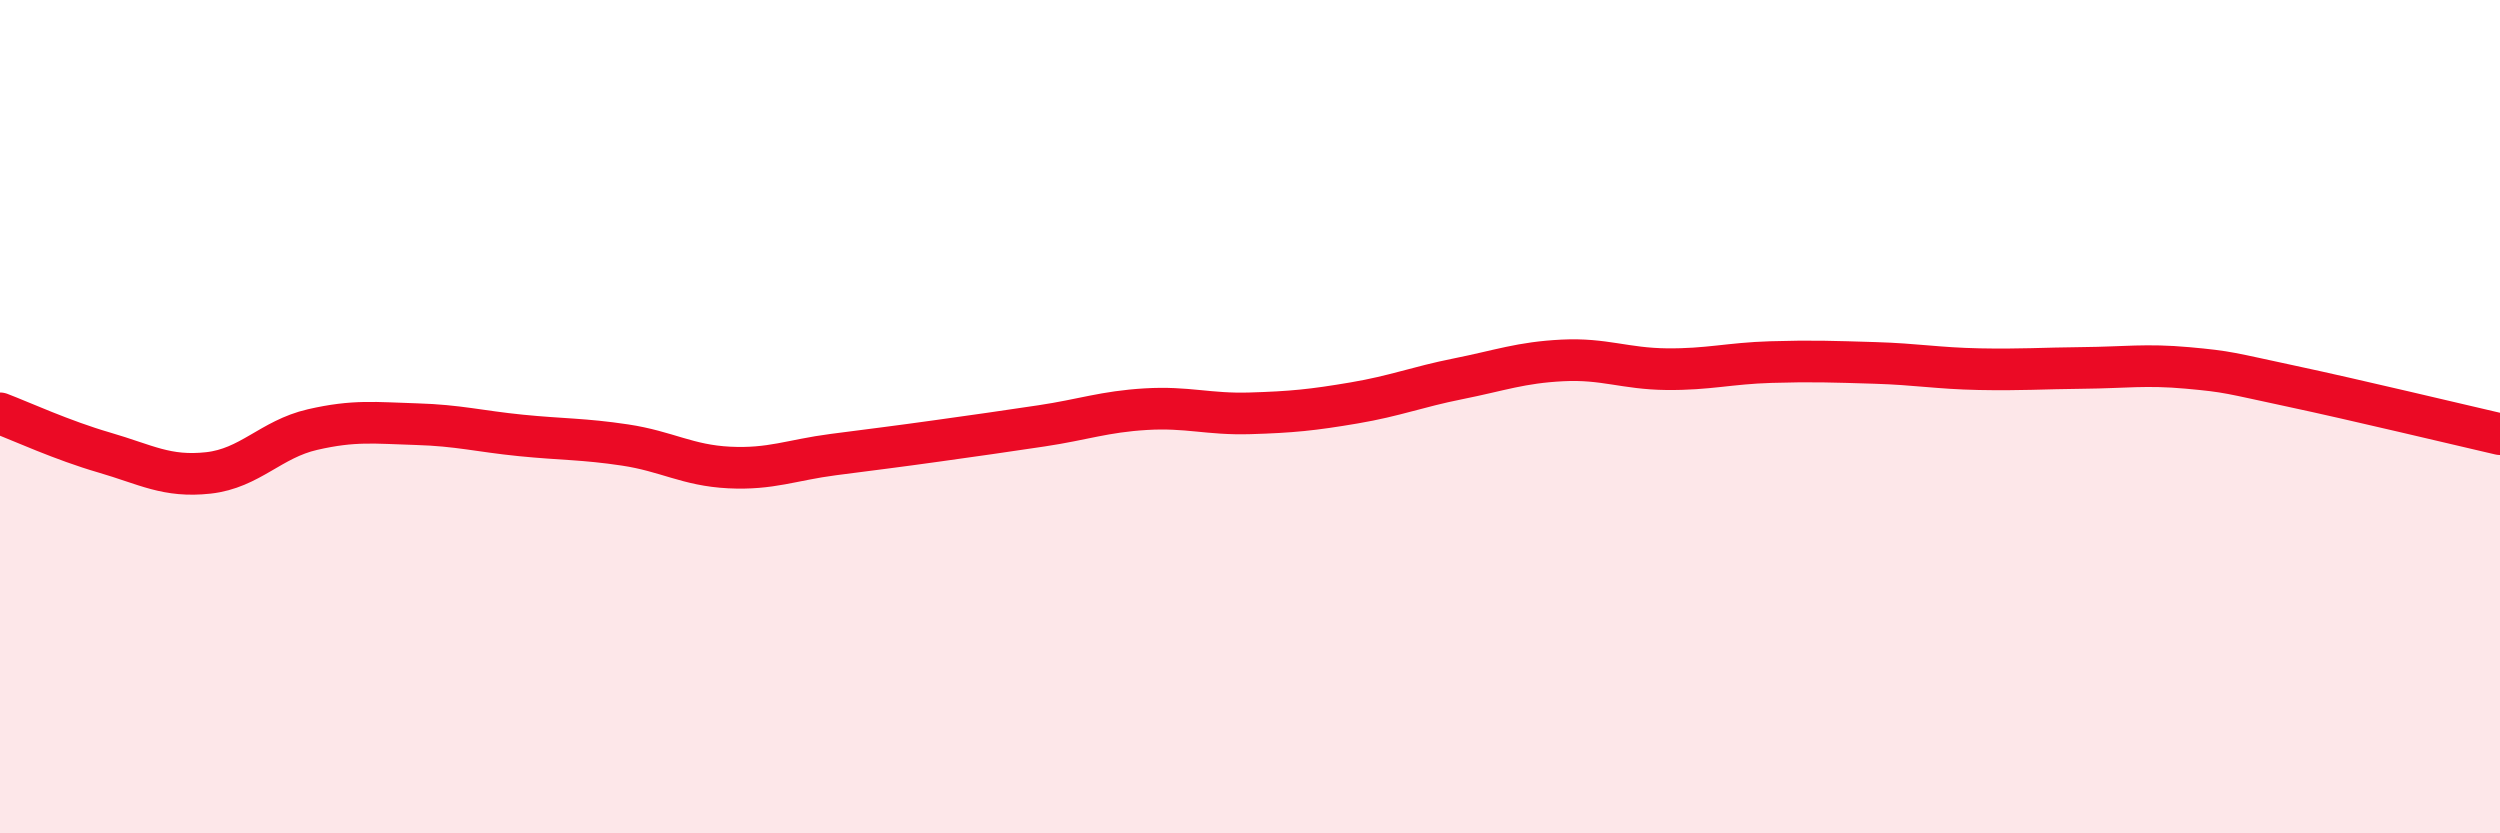
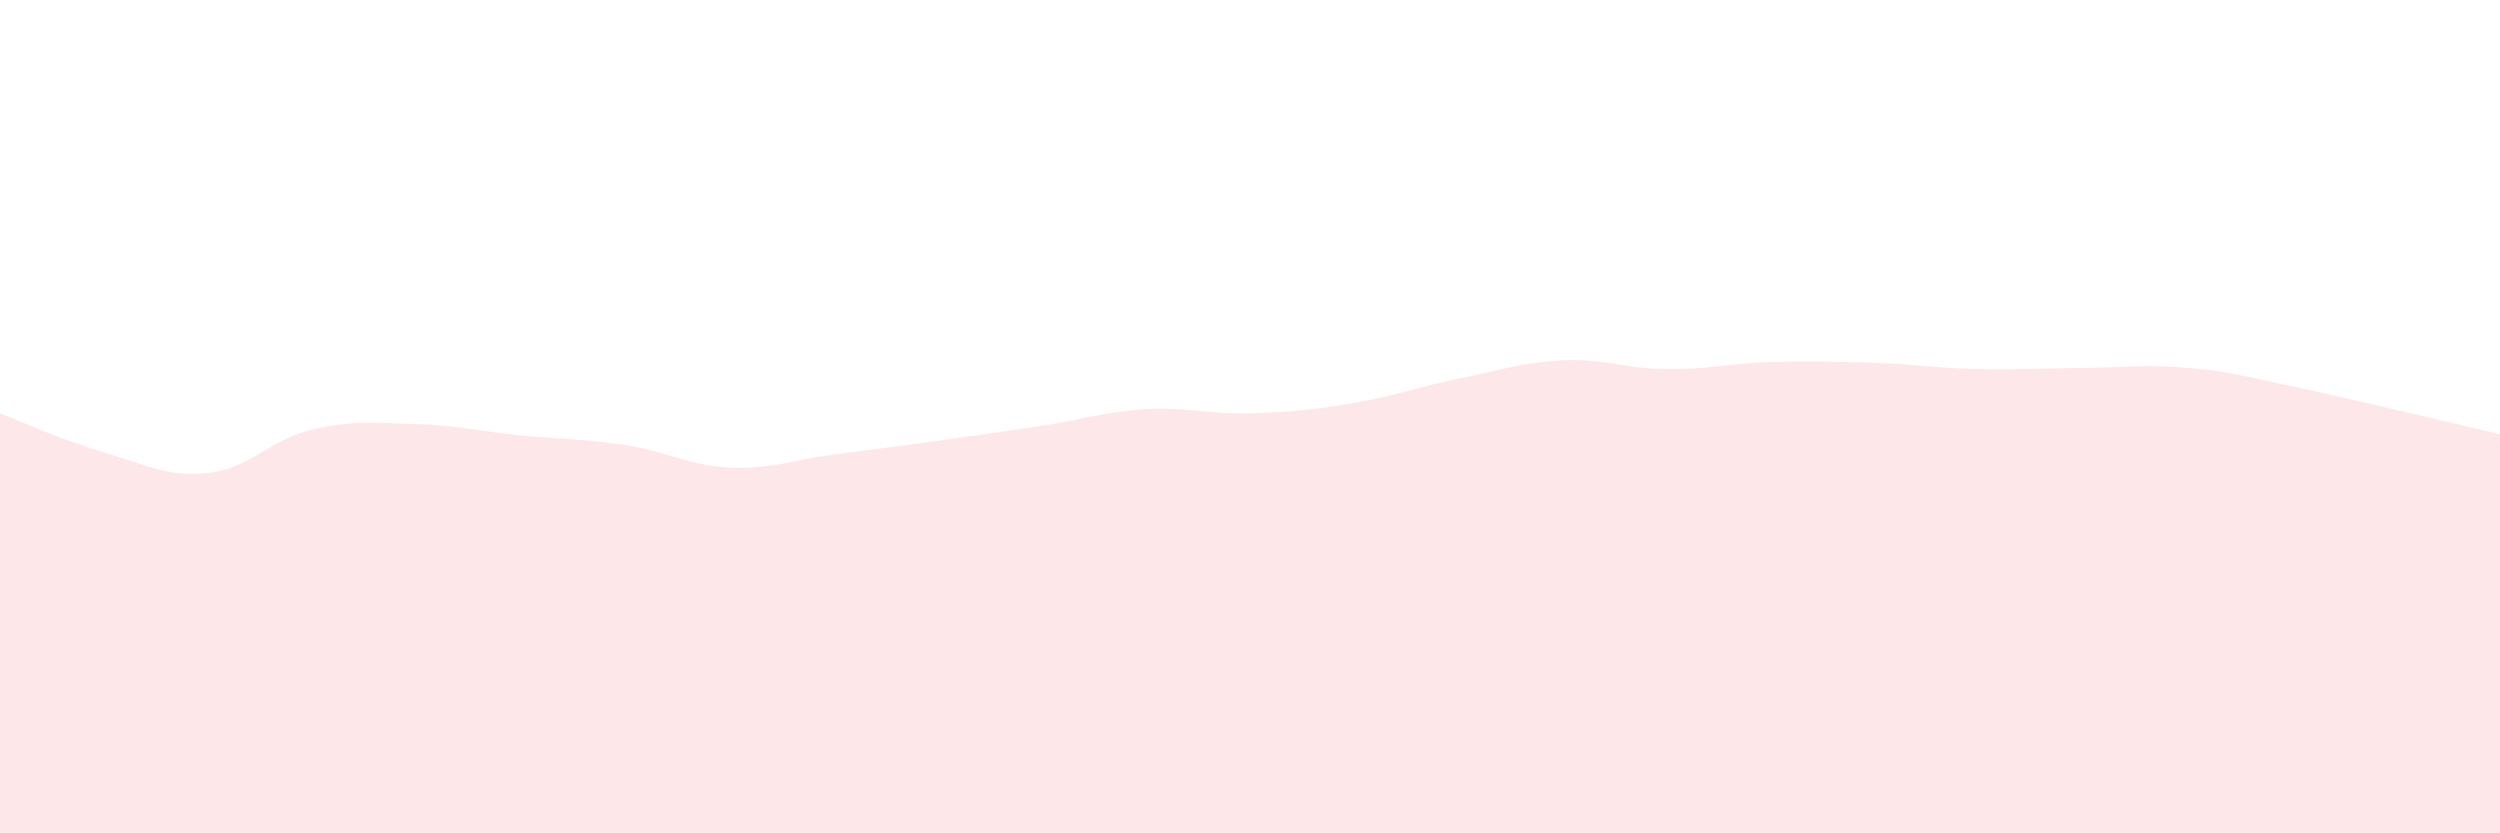
<svg xmlns="http://www.w3.org/2000/svg" width="60" height="20" viewBox="0 0 60 20">
  <path d="M 0,9.92 C 0.5,10.11 1.5,10.57 2.5,10.86 C 3.5,11.15 4,11.46 5,11.35 C 6,11.24 6.5,10.54 7.5,10.31 C 8.5,10.08 9,10.15 10,10.18 C 11,10.21 11.5,10.35 12.5,10.45 C 13.5,10.55 14,10.53 15,10.68 C 16,10.83 16.5,11.17 17.5,11.22 C 18.5,11.27 19,11.04 20,10.91 C 21,10.78 21.5,10.72 22.5,10.58 C 23.5,10.44 24,10.37 25,10.22 C 26,10.07 26.5,9.88 27.5,9.82 C 28.5,9.76 29,9.95 30,9.92 C 31,9.89 31.5,9.84 32.5,9.67 C 33.5,9.5 34,9.29 35,9.09 C 36,8.89 36.5,8.7 37.5,8.65 C 38.5,8.6 39,8.85 40,8.86 C 41,8.87 41.5,8.72 42.5,8.69 C 43.5,8.66 44,8.68 45,8.71 C 46,8.74 46.5,8.84 47.5,8.86 C 48.5,8.88 49,8.84 50,8.83 C 51,8.82 51.5,8.74 52.5,8.83 C 53.5,8.92 53.5,8.95 55,9.27 C 56.5,9.59 59,10.19 60,10.42L60 20L0 20Z" fill="#EB0A25" opacity="0.1" stroke-linecap="round" stroke-linejoin="round" />
-   <path d="M 0,9.92 C 0.5,10.11 1.5,10.57 2.5,10.86 C 3.5,11.15 4,11.46 5,11.35 C 6,11.24 6.5,10.54 7.5,10.31 C 8.5,10.08 9,10.15 10,10.18 C 11,10.21 11.5,10.35 12.5,10.45 C 13.5,10.55 14,10.53 15,10.68 C 16,10.83 16.5,11.17 17.5,11.22 C 18.5,11.27 19,11.04 20,10.91 C 21,10.78 21.5,10.72 22.5,10.58 C 23.5,10.44 24,10.37 25,10.22 C 26,10.07 26.5,9.88 27.5,9.82 C 28.5,9.76 29,9.95 30,9.92 C 31,9.89 31.5,9.84 32.5,9.67 C 33.5,9.5 34,9.29 35,9.09 C 36,8.89 36.5,8.7 37.5,8.65 C 38.5,8.6 39,8.85 40,8.86 C 41,8.87 41.5,8.72 42.5,8.69 C 43.5,8.66 44,8.68 45,8.71 C 46,8.74 46.5,8.84 47.5,8.86 C 48.5,8.88 49,8.84 50,8.83 C 51,8.82 51.5,8.74 52.5,8.83 C 53.5,8.92 53.5,8.95 55,9.27 C 56.5,9.59 59,10.19 60,10.42" stroke="#EB0A25" stroke-width="1" fill="none" stroke-linecap="round" stroke-linejoin="round" />
</svg>